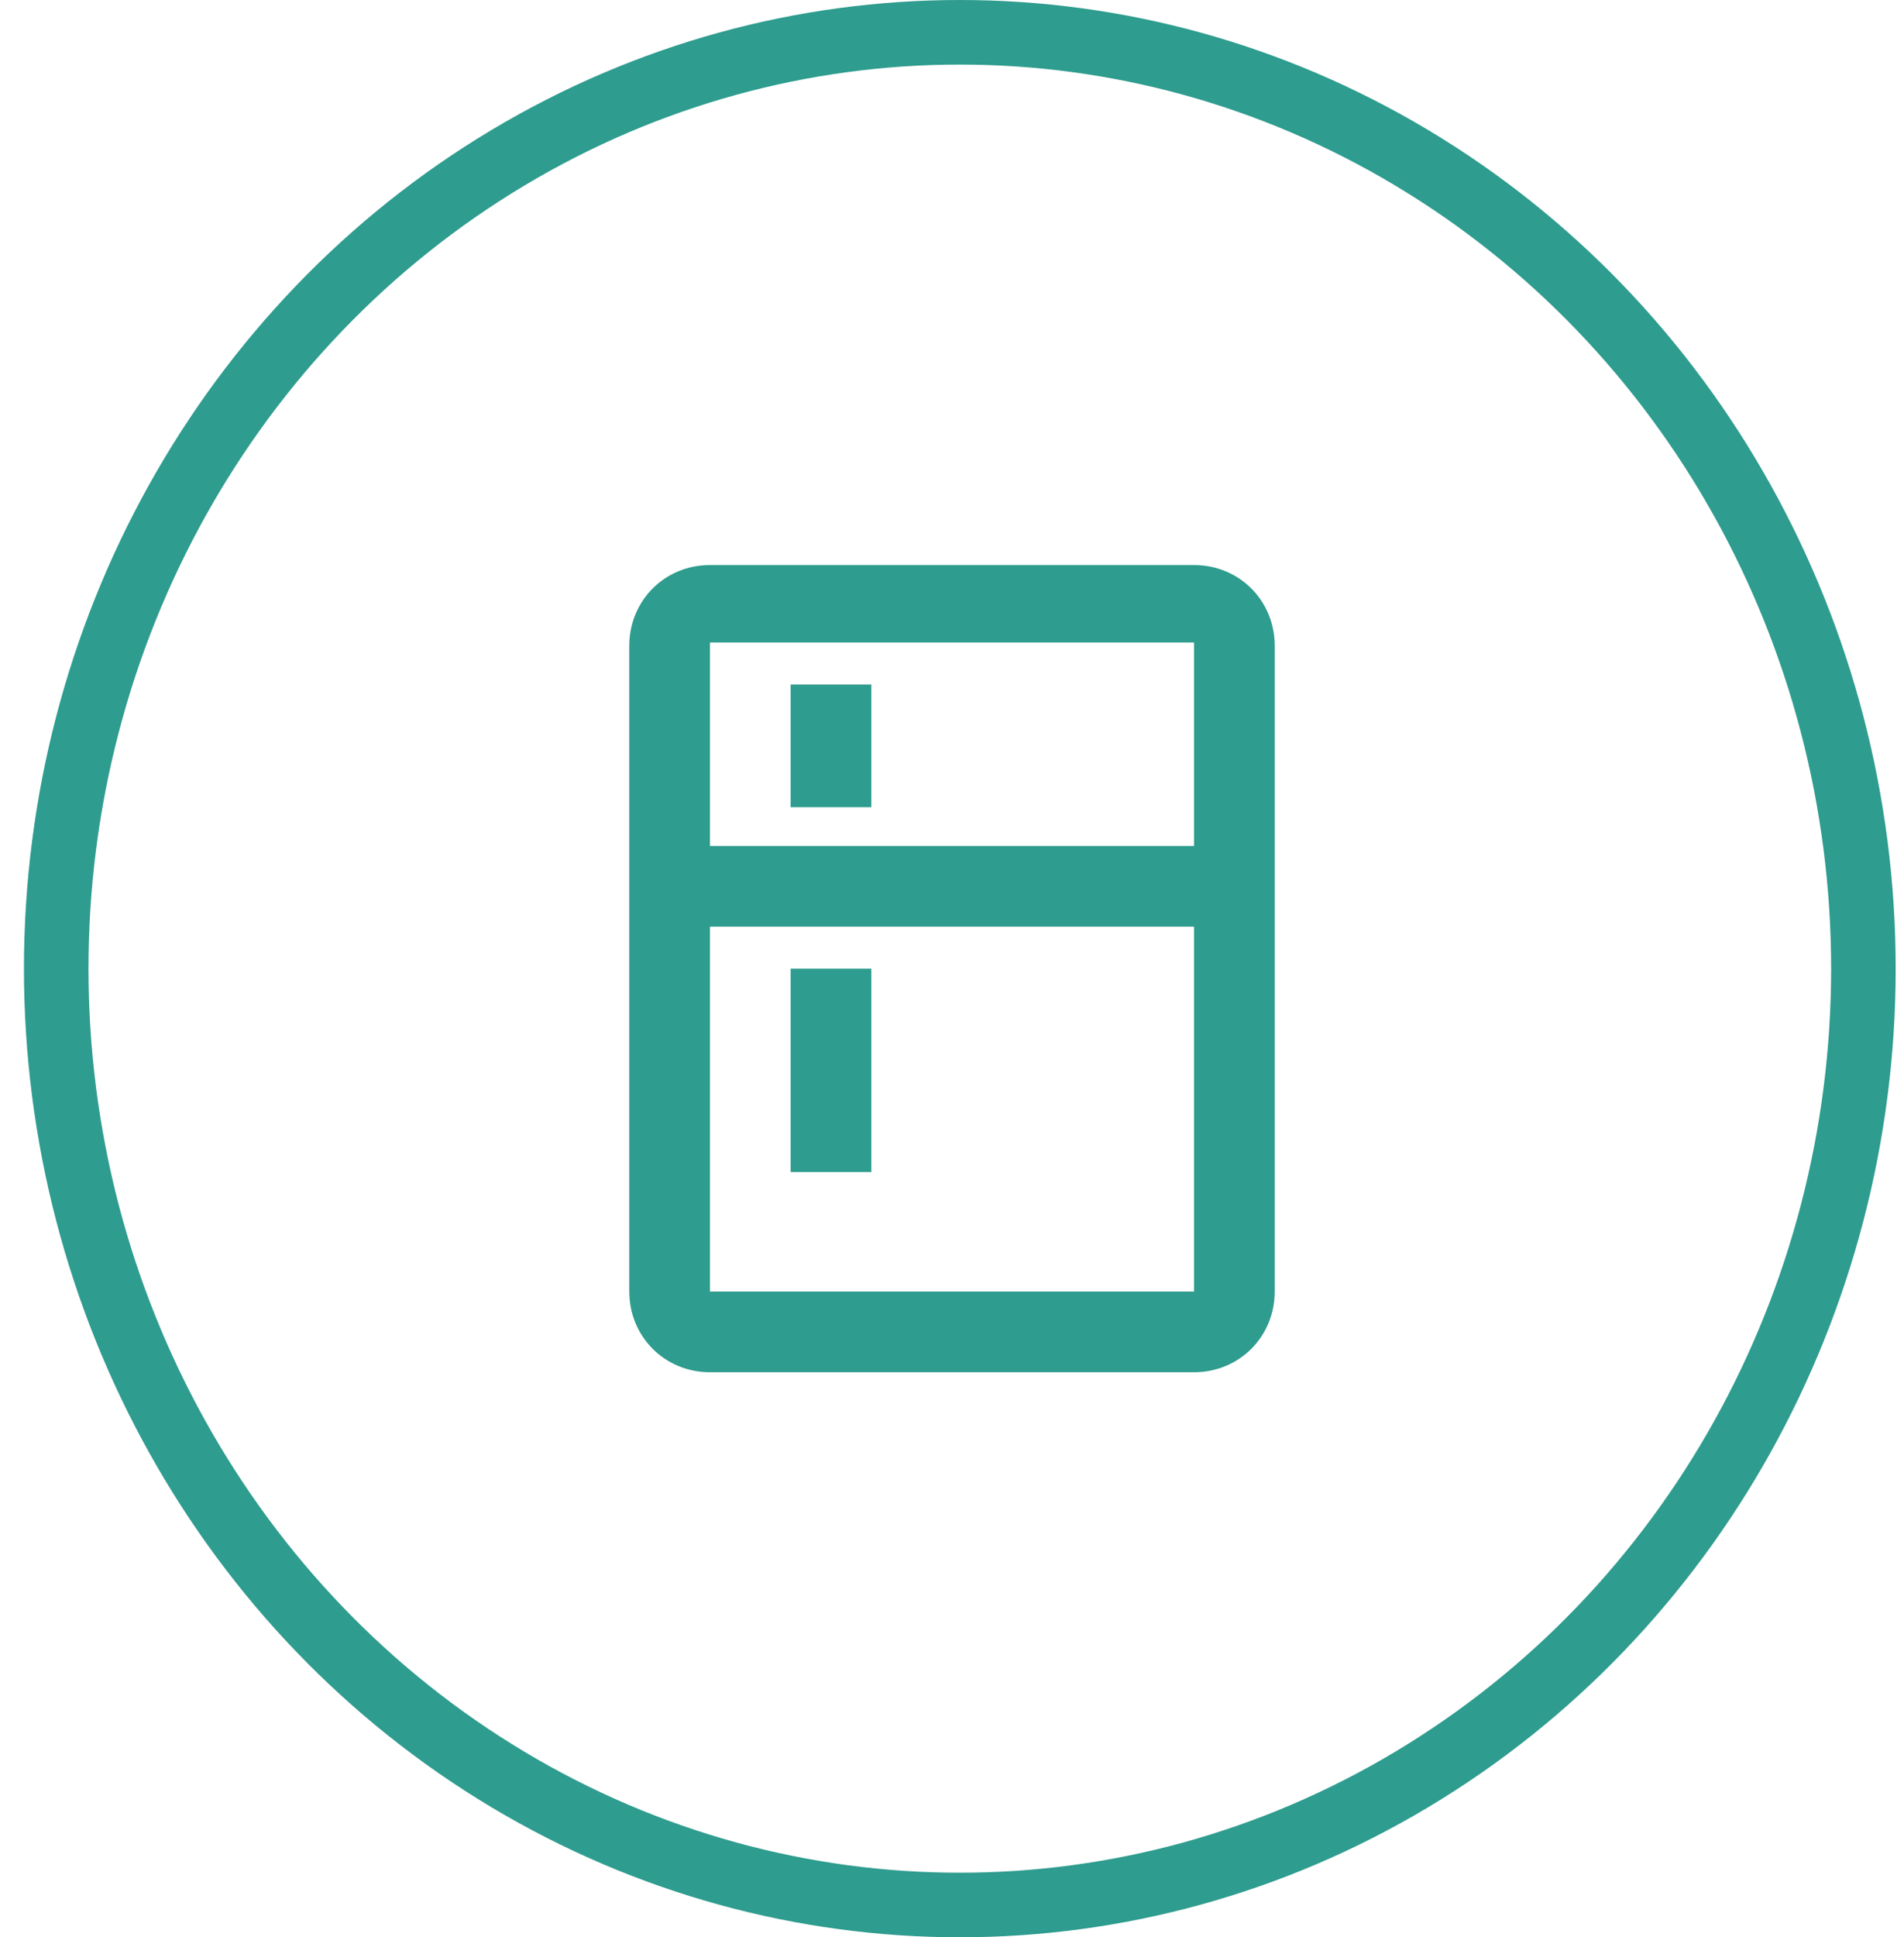
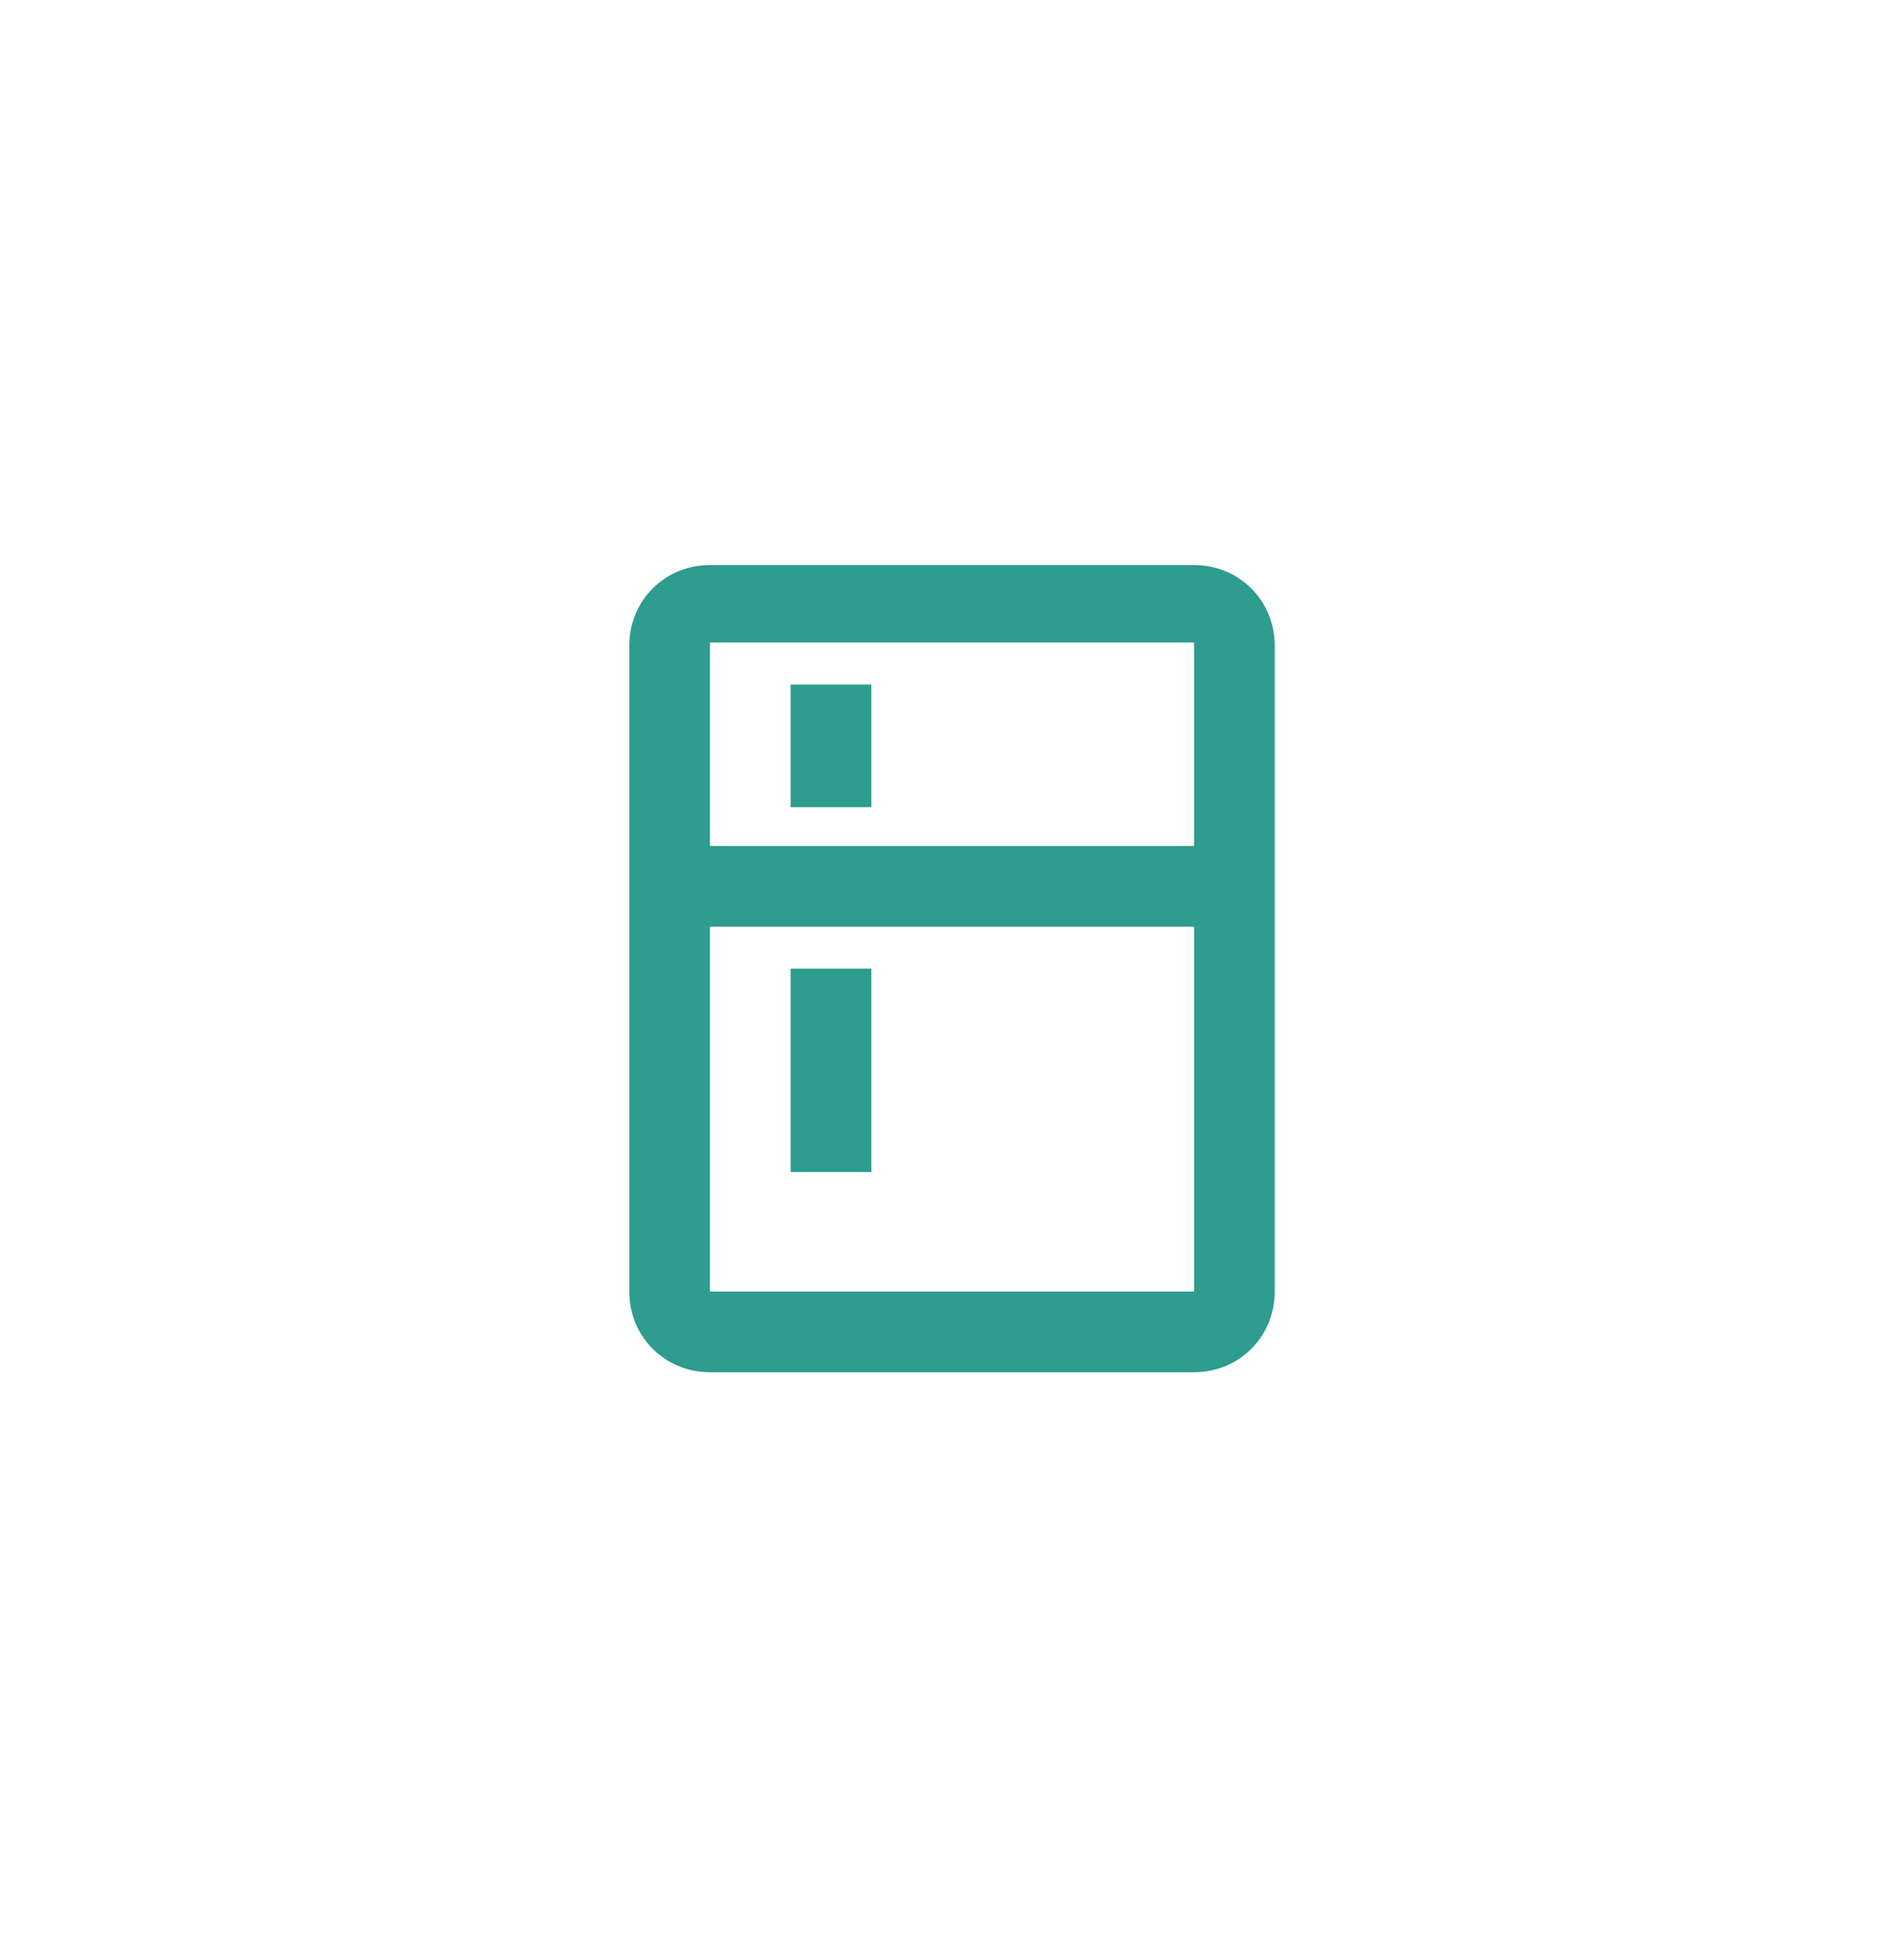
<svg xmlns="http://www.w3.org/2000/svg" id="Layer_1" x="0px" y="0px" viewBox="0 0 59 60" style="enable-background:new 0 0 59 60;" xml:space="preserve">
  <style type="text/css">	.st0{fill:none;stroke:#2E9C8E;stroke-width:2;}	.st1{fill:#2E9C8E;}</style>
  <g id="webpage">
    <g id="f45" transform="translate(-982, -2430)">
      <g id="Group-40" transform="translate(982.742, 2430)">
-         <ellipse id="Oval" class="st0" cx="29" cy="30" rx="28" ry="29" />
-       </g>
+         </g>
      <path class="st1" d="M1006.5,2451.2h2.5v3.8h-2.5V2451.2z M1006.5,2460h2.5v6.3h-2.5V2460z M1019,2447.5l-15,0   c-1.4,0-2.5,1.1-2.5,2.5v20c0,1.4,1.1,2.5,2.5,2.5h15c1.4,0,2.5-1.1,2.5-2.5v-20C1021.5,2448.6,1020.4,2447.5,1019,2447.5z    M1019,2470h-15v-11.3h15V2470z M1019,2456.2h-15v-6.3h15V2456.2z" />
    </g>
  </g>
</svg>